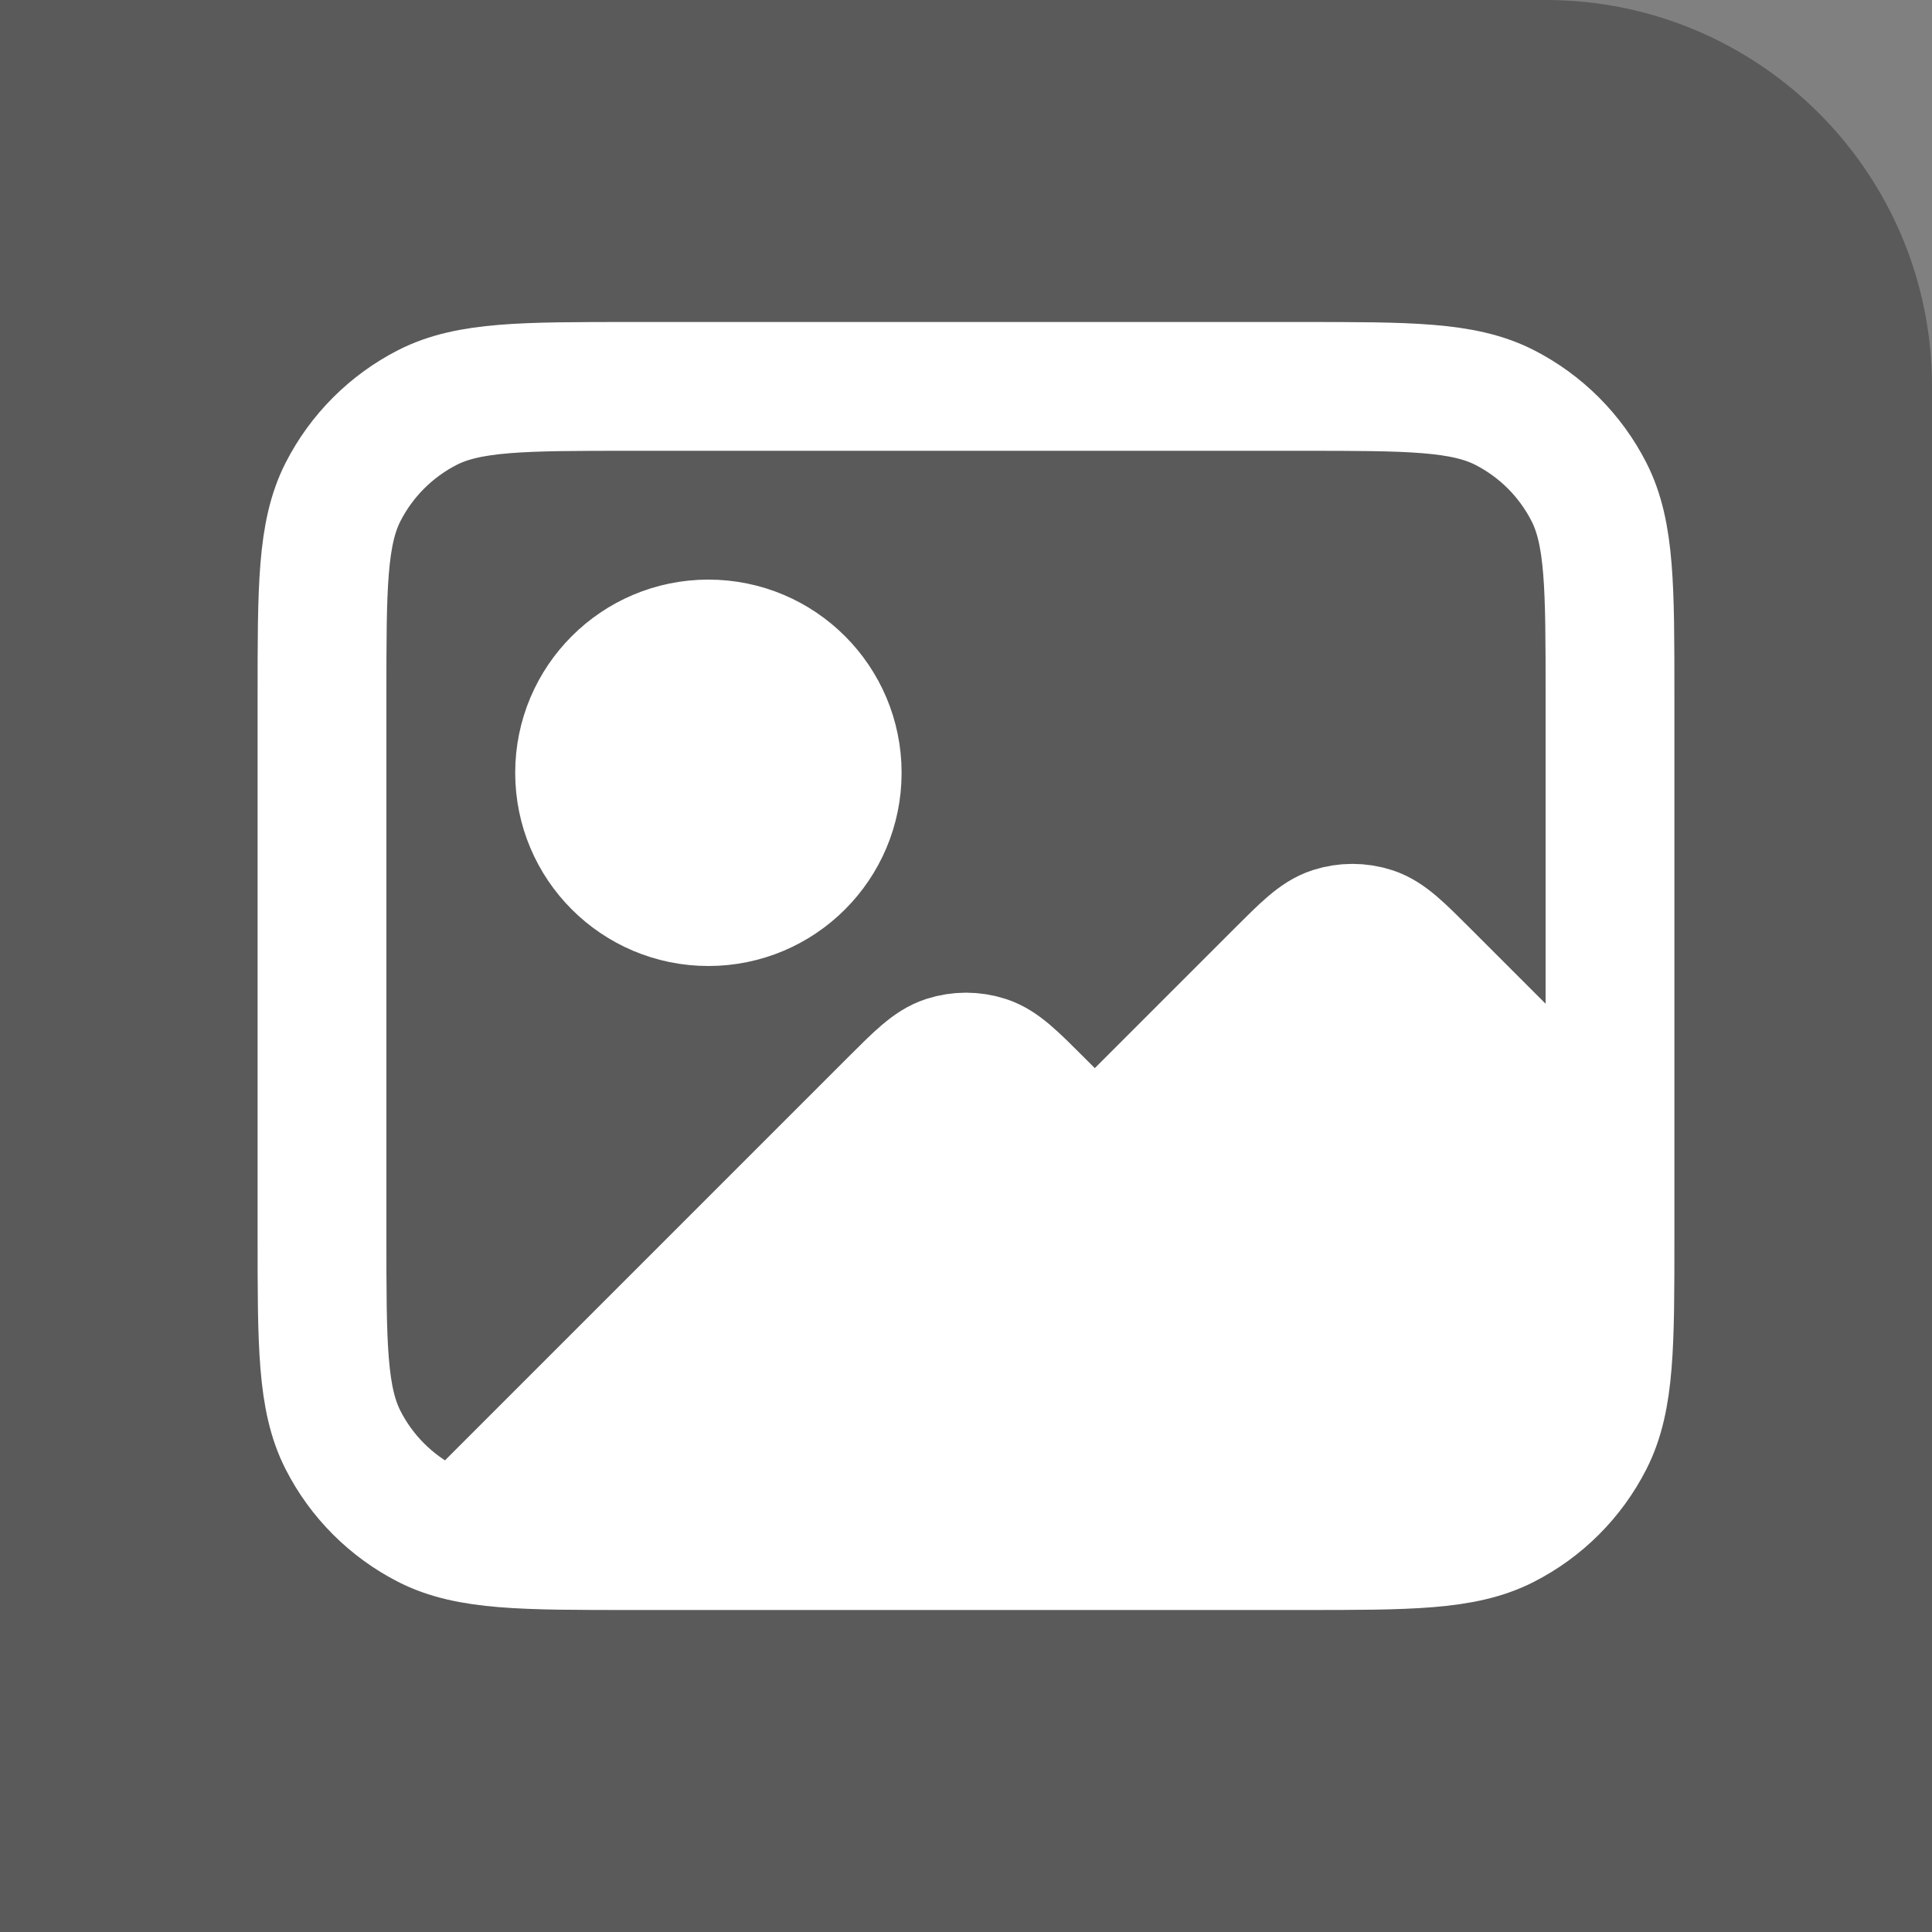
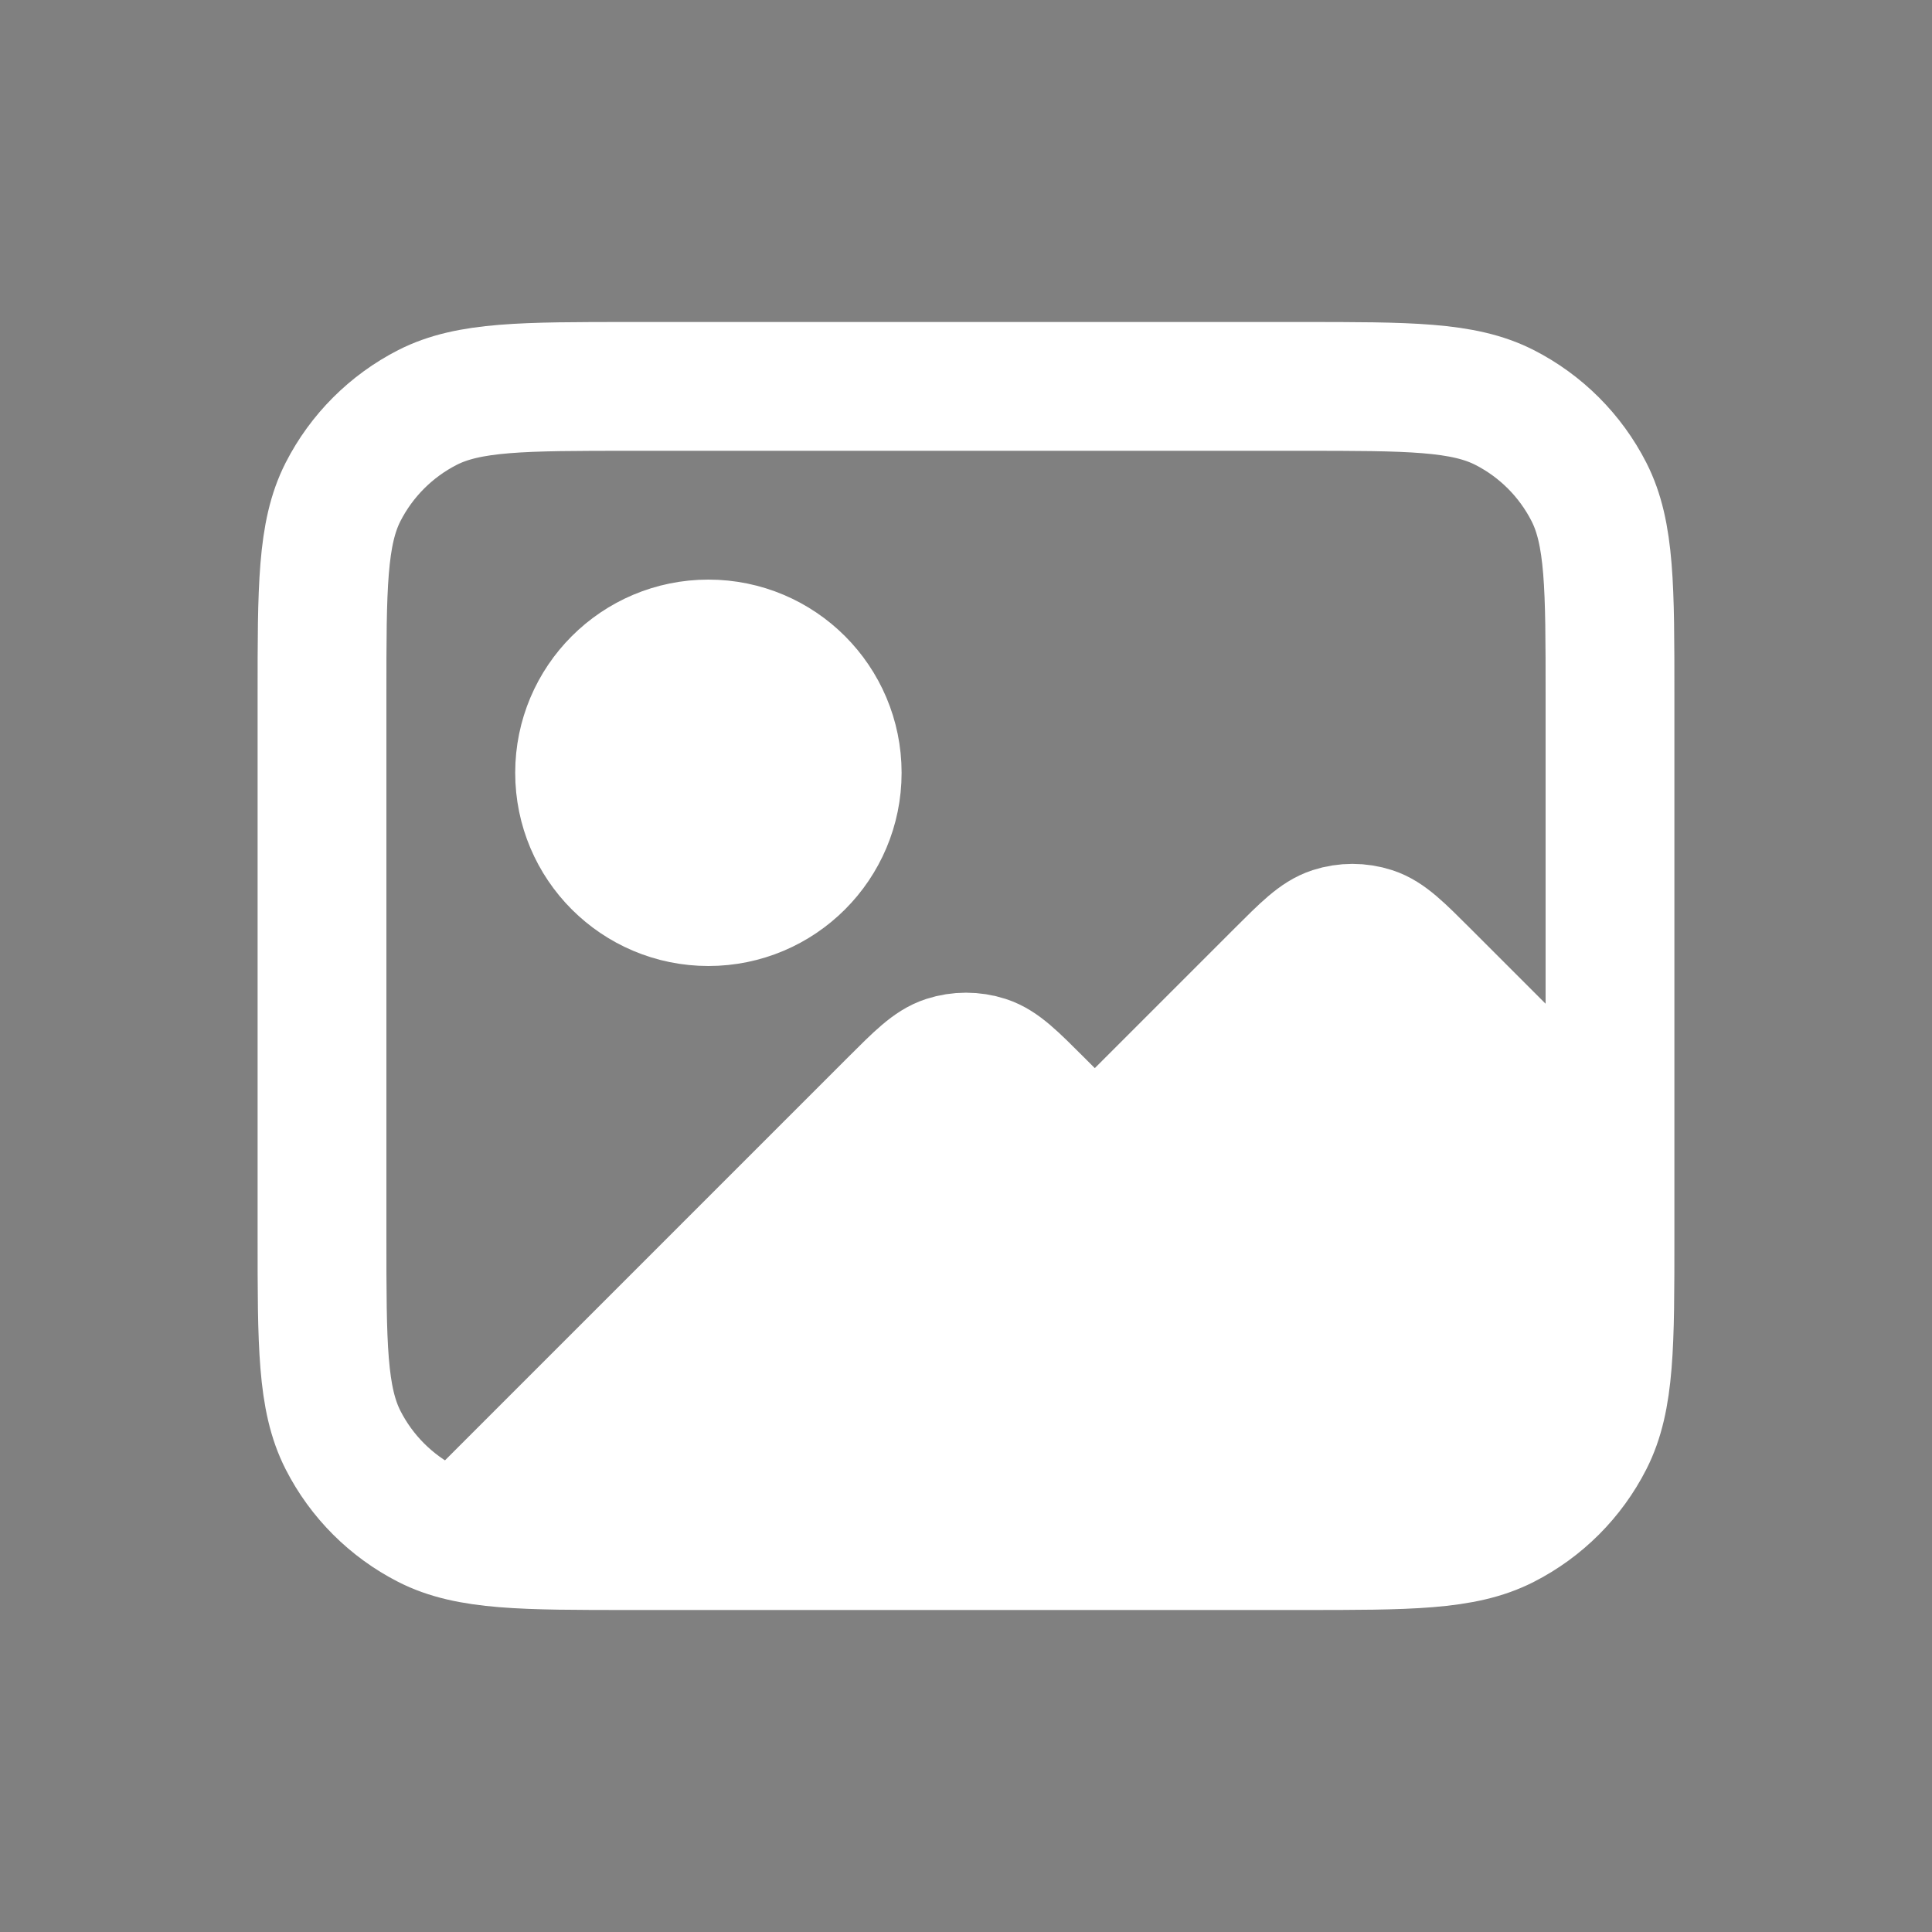
<svg xmlns="http://www.w3.org/2000/svg" width="30" height="30" viewBox="0 0 30 30" fill="none">
  <rect x="0" y="0" width="30" height="30" fill="#808080" stroke="none" />
-   <path d="M0 0H24C27.314 0 30 2.686 30 6V30H0V0Z" fill="black" fill-opacity="0.3" />
  <circle cx="11" cy="12" r="2" fill="white" />
  <path d="M15 16.5L7 24H23L25 22V17L21 14.5L17 18L15 16.5Z" fill="white" />
  <path d="M7.272 23.728L13.869 17.131C14.265 16.735 14.463 16.537 14.691 16.463C14.892 16.398 15.108 16.398 15.309 16.463C15.537 16.537 15.735 16.735 16.131 17.131L22.684 23.684M17 18L19.869 15.131C20.265 14.735 20.463 14.537 20.691 14.463C20.892 14.398 21.108 14.398 21.309 14.463C21.537 14.537 21.735 14.735 22.131 15.131L25 18M13 12C13 13.105 12.105 14 11 14C9.895 14 9 13.105 9 12C9 10.895 9.895 10 11 10C12.105 10 13 10.895 13 12ZM9.8 24H20.2C21.88 24 22.72 24 23.362 23.673C23.927 23.385 24.385 22.927 24.673 22.362C25 21.72 25 20.88 25 19.2V10.8C25 9.12 25 8.28 24.673 7.638C24.385 7.074 23.927 6.615 23.362 6.327C22.72 6 21.88 6 20.2 6H9.8C8.12 6 7.28 6 6.638 6.327C6.074 6.615 5.615 7.074 5.327 7.638C5 8.28 5 9.12 5 10.8V19.2C5 20.88 5 21.72 5.327 22.362C5.615 22.927 6.074 23.385 6.638 23.673C7.28 24 8.12 24 9.8 24Z" stroke="white" stroke-width="2" stroke-linecap="round" stroke-linejoin="round" />
</svg>